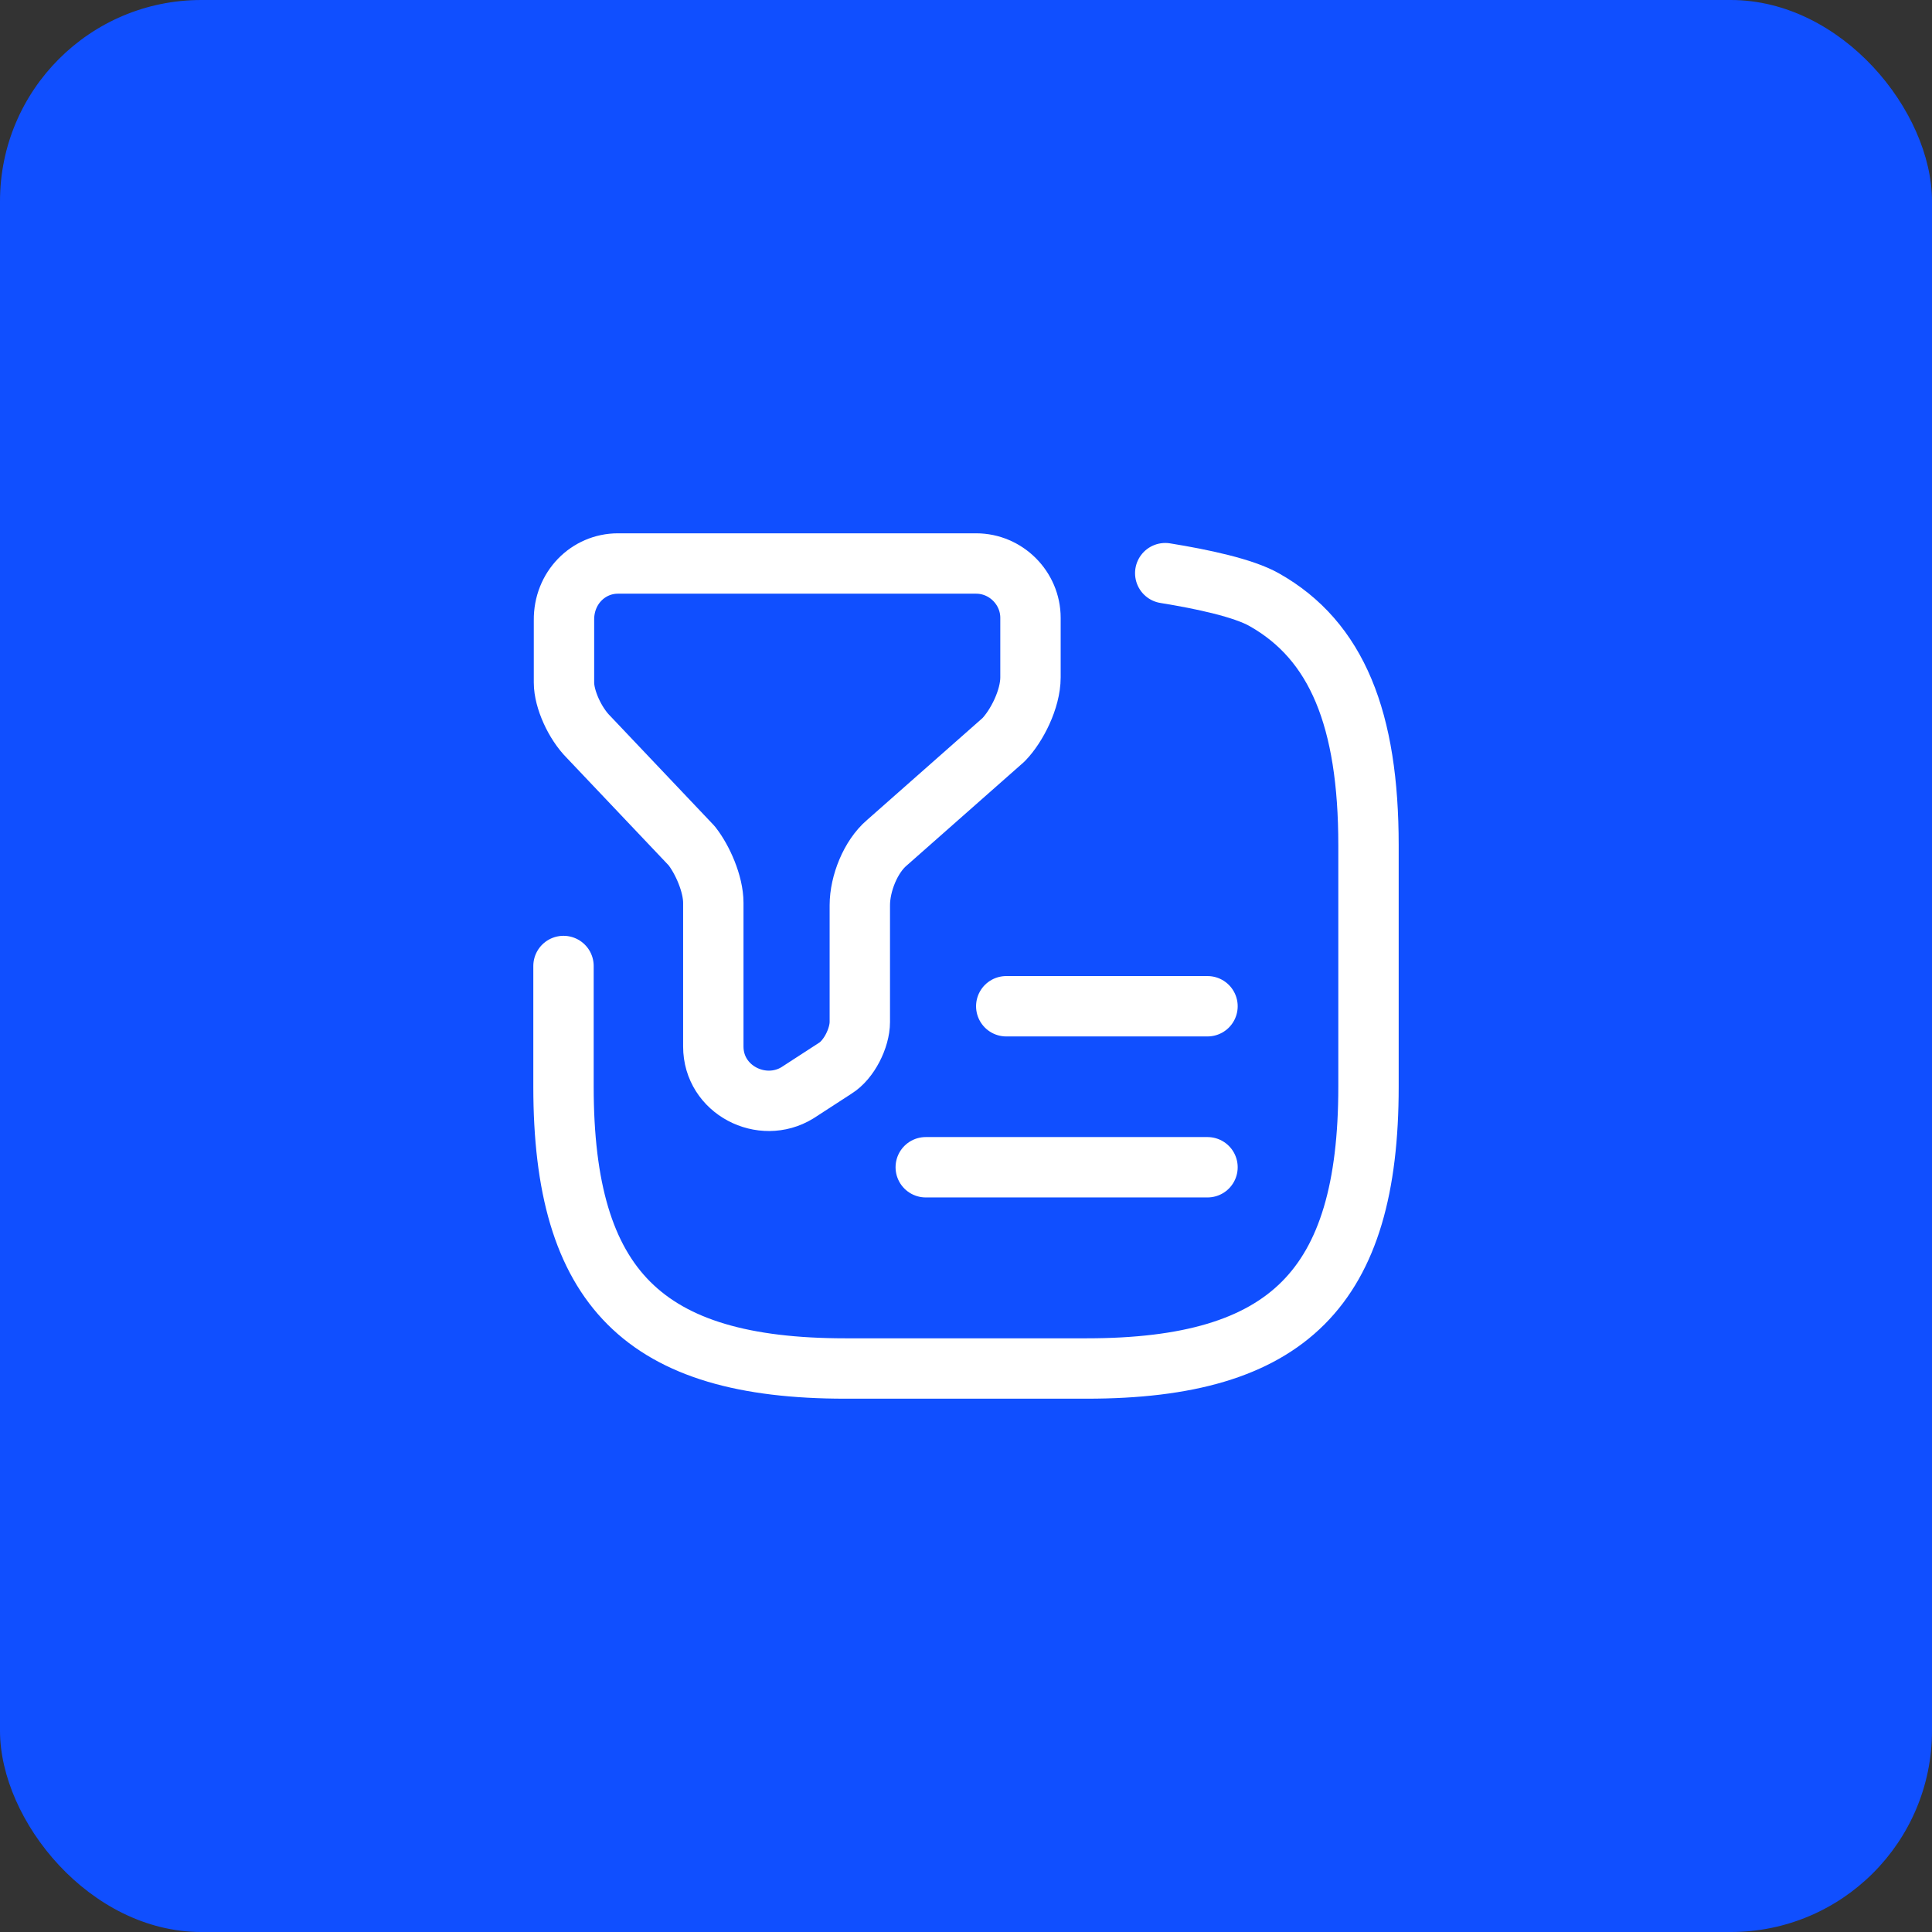
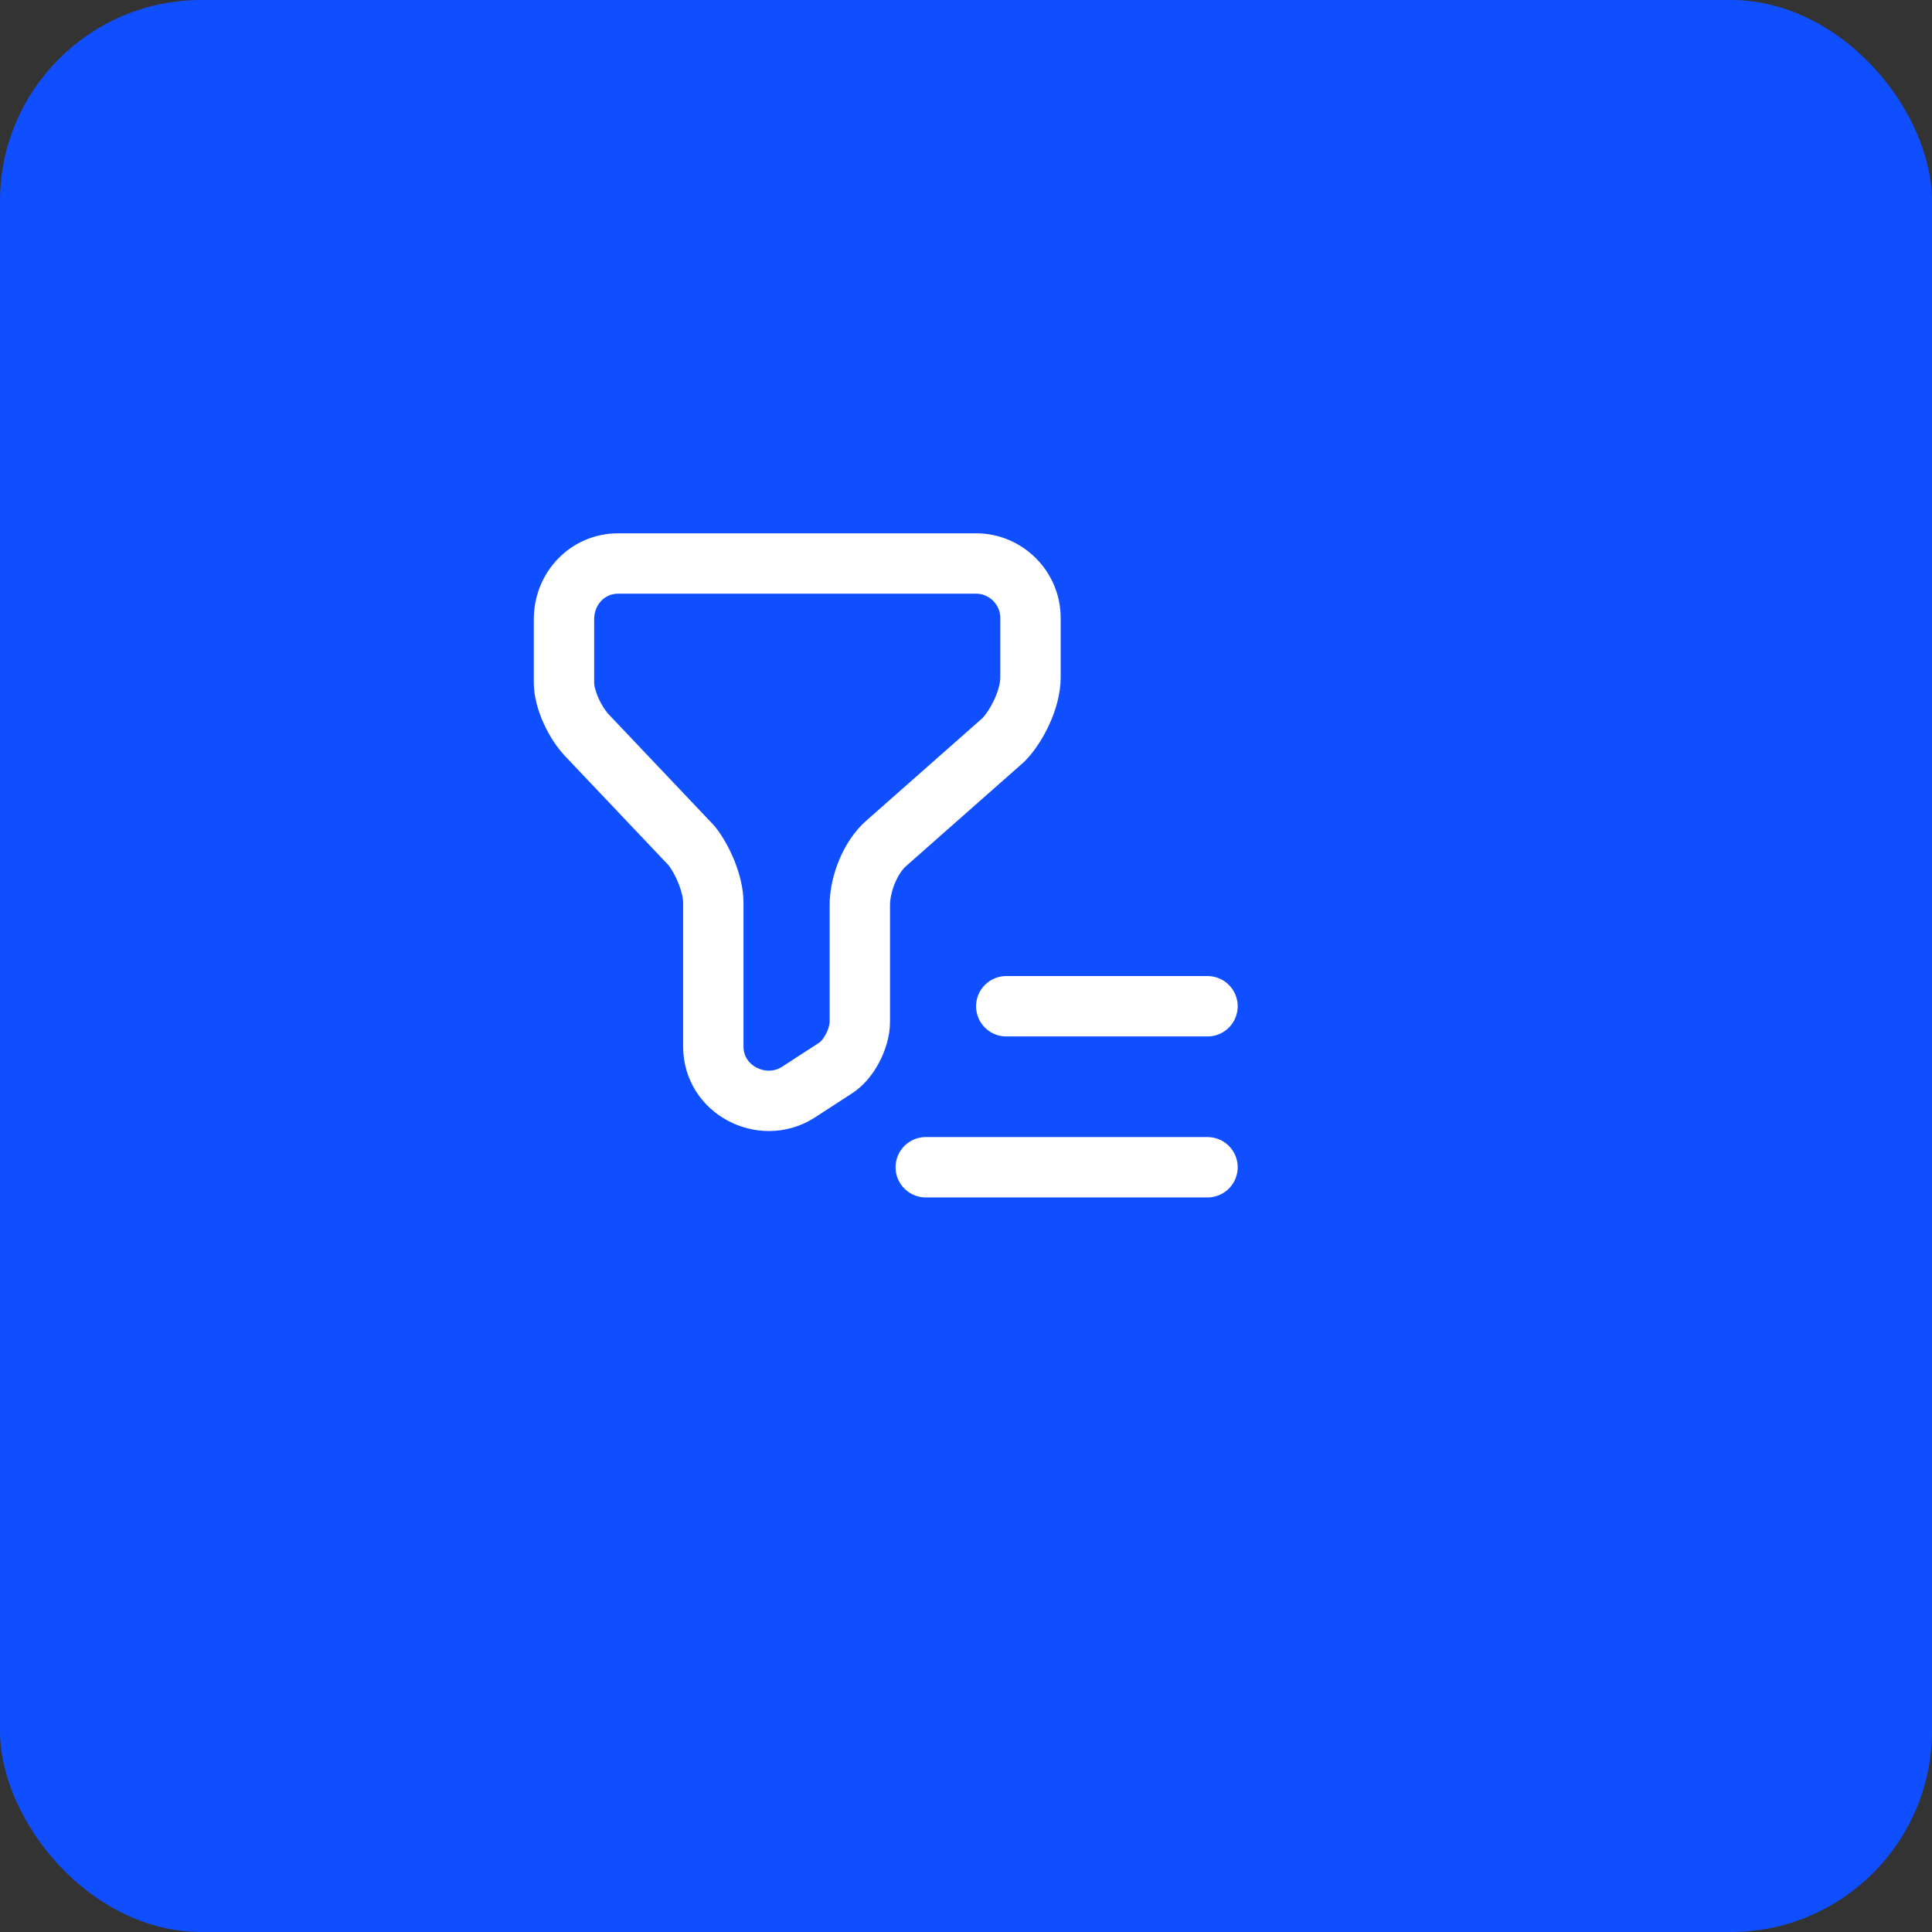
<svg xmlns="http://www.w3.org/2000/svg" width="48" height="48" viewBox="0 0 48 48" fill="none">
  <rect x="0" y="0" width="48" height="48" fill="#333333" stroke="none" />
  <rect width="48" height="48" rx="5" fill="#104FFF" />
  <path d="M15.352 14H24.252C24.992 14 25.602 14.61 25.602 15.35V16.83C25.602 17.37 25.262 18.04 24.932 18.38L22.032 20.94C21.632 21.28 21.362 21.95 21.362 22.49V25.39C21.362 25.79 21.092 26.33 20.752 26.54L19.812 27.15C18.932 27.69 17.722 27.08 17.722 26V22.43C17.722 21.96 17.452 21.35 17.182 21.01L14.622 18.31C14.282 17.97 14.012 17.37 14.012 16.96V15.41C14.002 14.61 14.612 14 15.352 14Z" stroke="white" stroke-width="1.5" stroke-miterlimit="10" stroke-linecap="round" stroke-linejoin="round" />
-   <path d="M14 24V27C14 32 16 34 21 34H27C32 34 34 32 34 27V21C34 17.88 33.22 15.92 31.41 14.9C30.9 14.61 29.88 14.39 28.95 14.24" stroke="white" stroke-width="1.5" stroke-linecap="round" stroke-linejoin="round" />
  <path d="M25 25H30" stroke="white" stroke-width="1.5" stroke-linecap="round" stroke-linejoin="round" />
  <path d="M23 29H30" stroke="white" stroke-width="1.5" stroke-linecap="round" stroke-linejoin="round" />
</svg>